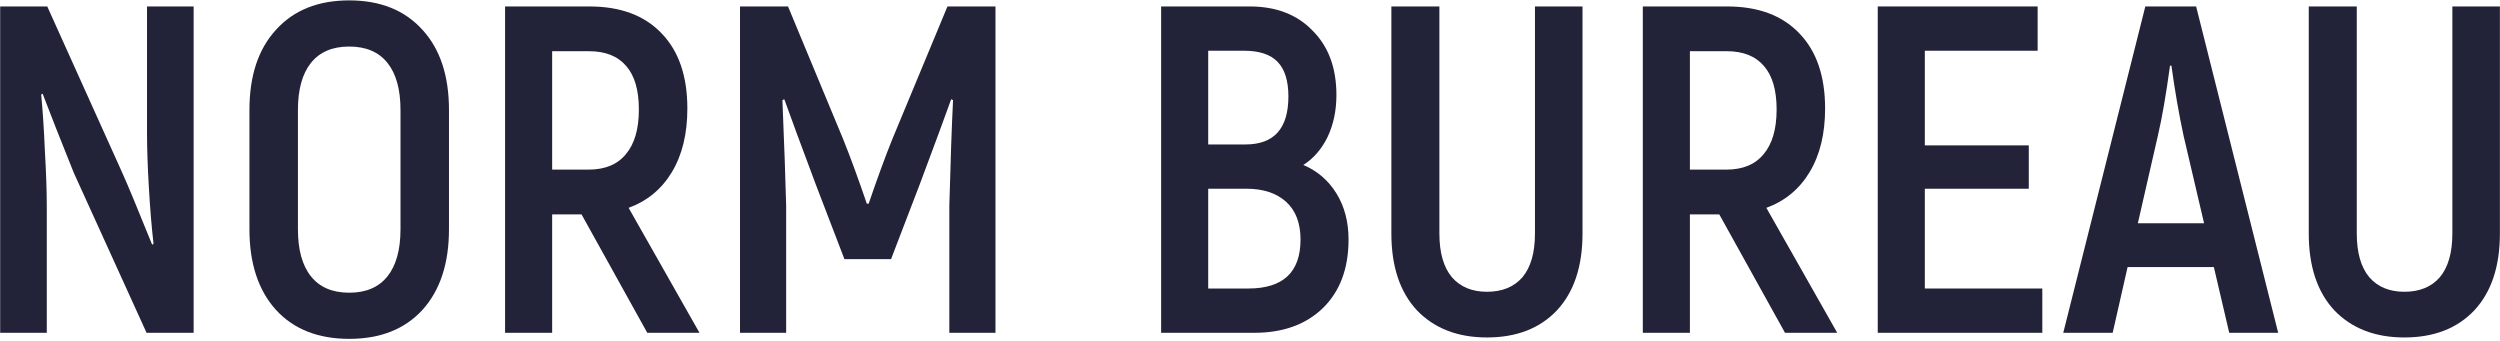
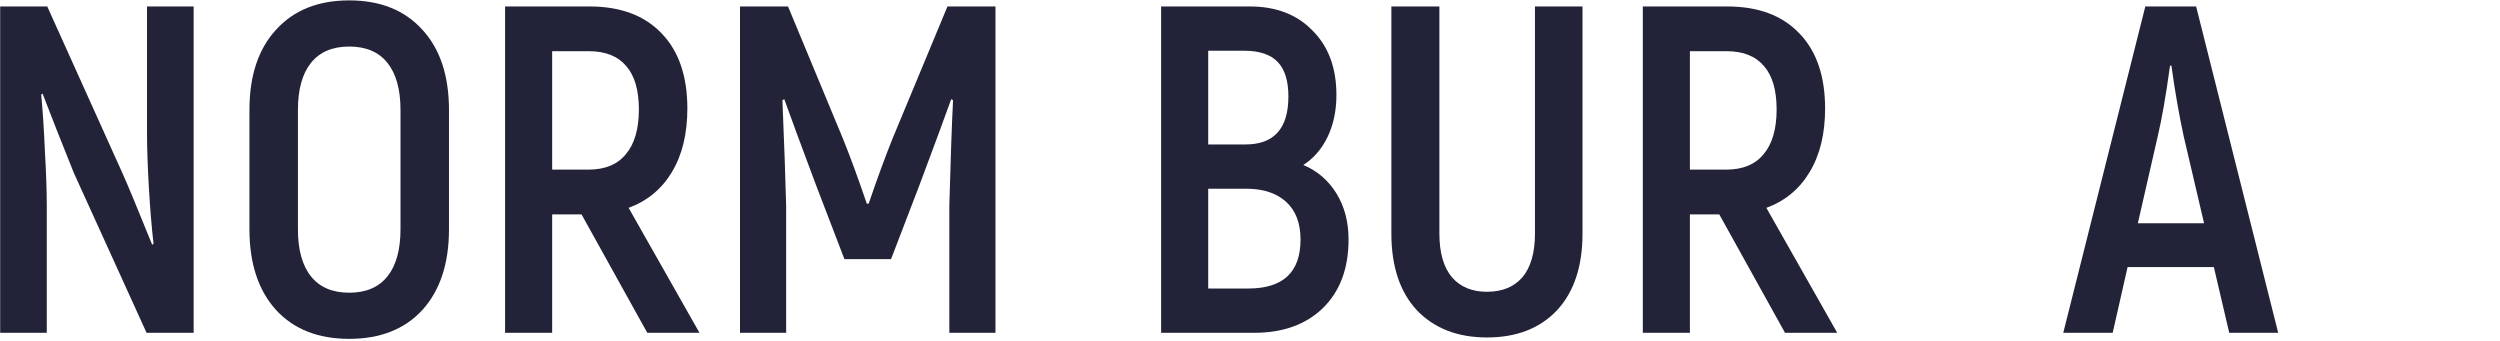
<svg xmlns="http://www.w3.org/2000/svg" width="308" height="42" viewBox="0 0 308 42" fill="none">
  <path d="M0.021 0.795H5.822L15.069 21.299C15.758 22.831 16.983 25.779 18.745 30.145L18.917 30.03C18.687 28.077 18.496 25.779 18.343 23.137C18.19 20.495 18.113 18.274 18.113 16.475V0.795H23.857V41H18.056L9.095 21.299C7.449 17.202 6.166 13.947 5.247 11.535L5.075 11.65C5.266 13.641 5.42 15.977 5.534 18.657C5.688 21.299 5.764 23.578 5.764 25.492V41H0.021V0.795Z" fill="#222338" />
  <path d="M43.023 41.747C39.194 41.747 36.188 40.56 34.005 38.186C31.823 35.773 30.731 32.461 30.731 28.249V13.546C30.731 9.333 31.823 6.04 34.005 3.666C36.188 1.254 39.194 0.048 43.023 0.048C46.852 0.048 49.858 1.254 52.04 3.666C54.223 6.04 55.314 9.333 55.314 13.546V28.249C55.314 32.461 54.223 35.773 52.04 38.186C49.858 40.56 46.852 41.747 43.023 41.747ZM43.023 36.061C45.09 36.061 46.66 35.391 47.732 34.05C48.804 32.71 49.341 30.776 49.341 28.249V13.546C49.341 11.018 48.804 9.085 47.732 7.744C46.66 6.404 45.09 5.734 43.023 5.734C40.955 5.734 39.385 6.404 38.313 7.744C37.241 9.085 36.705 11.018 36.705 13.546V28.249C36.705 30.776 37.241 32.71 38.313 34.05C39.385 35.391 40.955 36.061 43.023 36.061Z" fill="#222338" />
  <path d="M71.644 26.411H68.026V41H62.225V0.795H72.621C76.45 0.795 79.418 1.905 81.523 4.126C83.629 6.308 84.683 9.391 84.683 13.373C84.683 16.475 84.051 19.078 82.787 21.184C81.523 23.291 79.743 24.765 77.445 25.607L86.176 41H79.743L71.644 26.411ZM68.026 20.897H72.506C74.535 20.897 76.067 20.265 77.101 19.002C78.173 17.738 78.709 15.9 78.709 13.488C78.709 11.114 78.192 9.333 77.158 8.146C76.124 6.921 74.593 6.308 72.563 6.308H68.026V20.897Z" fill="#222338" />
  <path d="M122.643 0.795V41H116.957V25.32C117.11 19.691 117.263 15.364 117.416 12.339L117.186 12.224C116.42 14.369 115.119 17.892 113.281 22.793L109.777 31.925H104.033L100.53 22.793C98.692 17.892 97.39 14.369 96.624 12.224L96.394 12.339C96.624 17.93 96.777 22.257 96.854 25.32V41H91.168V0.795H97.084L103.861 17.107C104.742 19.289 105.718 21.95 106.79 25.09H107.02C108.092 21.95 109.069 19.289 109.949 17.107L116.727 0.795H122.643Z" fill="#222338" />
  <path d="M160.569 20.323C162.292 21.05 163.652 22.218 164.647 23.827C165.643 25.435 166.141 27.33 166.141 29.513C166.141 33.074 165.088 35.888 162.982 37.956C160.876 39.986 158.061 41 154.538 41H143.051V0.795H153.964C157.219 0.795 159.804 1.79 161.718 3.781C163.671 5.734 164.647 8.376 164.647 11.707C164.647 13.622 164.284 15.345 163.556 16.877C162.829 18.37 161.833 19.519 160.569 20.323ZM148.852 6.251V17.796H153.447C156.97 17.796 158.731 15.824 158.731 11.88C158.731 9.965 158.291 8.548 157.41 7.629C156.53 6.71 155.151 6.251 153.275 6.251H148.852ZM153.792 35.544C158.08 35.544 160.225 33.533 160.225 29.513C160.225 27.483 159.631 25.933 158.444 24.86C157.257 23.788 155.63 23.252 153.562 23.252H148.852V35.544H153.792Z" fill="#222338" />
  <path d="M183.191 41.575C179.592 41.575 176.72 40.464 174.576 38.243C172.47 35.984 171.417 32.825 171.417 28.766V0.795H177.333V28.766C177.333 31.14 177.85 32.94 178.884 34.165C179.917 35.352 181.353 35.946 183.191 35.946C185.068 35.946 186.523 35.352 187.556 34.165C188.59 32.94 189.107 31.14 189.107 28.766V0.795H194.966V28.766C194.966 32.825 193.913 35.984 191.807 38.243C189.701 40.464 186.829 41.575 183.191 41.575Z" fill="#222338" />
  <path d="M211.814 26.411H208.196V41H202.395V0.795H212.791C216.62 0.795 219.588 1.905 221.694 4.126C223.8 6.308 224.853 9.391 224.853 13.373C224.853 16.475 224.221 19.078 222.957 21.184C221.694 23.291 219.913 24.765 217.616 25.607L226.346 41H219.913L211.814 26.411ZM208.196 20.897H212.676C214.705 20.897 216.237 20.265 217.271 19.002C218.343 17.738 218.879 15.9 218.879 13.488C218.879 11.114 218.362 9.333 217.328 8.146C216.295 6.921 214.763 6.308 212.733 6.308H208.196V20.897Z" fill="#222338" />
-   <path d="M251.613 35.544V41H231.338V0.795H251.038V6.251H237.139V17.911H249.947V23.252H237.139V35.544H251.613Z" fill="#222338" />
  <path d="M272.746 32.902H262.12L260.282 41H254.194L264.303 0.795H270.563L280.672 41H274.641L272.746 32.902ZM271.54 27.503L269.012 16.704C268.438 14.024 267.94 11.152 267.519 8.089H267.347C266.849 11.727 266.351 14.598 265.853 16.704L263.384 27.503H271.54Z" fill="#222338" />
-   <path d="M296.214 41.575C292.614 41.575 289.742 40.464 287.598 38.243C285.492 35.984 284.439 32.825 284.439 28.766V0.795H290.355V28.766C290.355 31.14 290.872 32.94 291.906 34.165C292.94 35.352 294.376 35.946 296.214 35.946C298.09 35.946 299.545 35.352 300.579 34.165C301.613 32.94 302.13 31.14 302.13 28.766V0.795H307.988V28.766C307.988 32.825 306.935 35.984 304.829 38.243C302.723 40.464 299.851 41.575 296.214 41.575Z" fill="#222338" />
</svg>